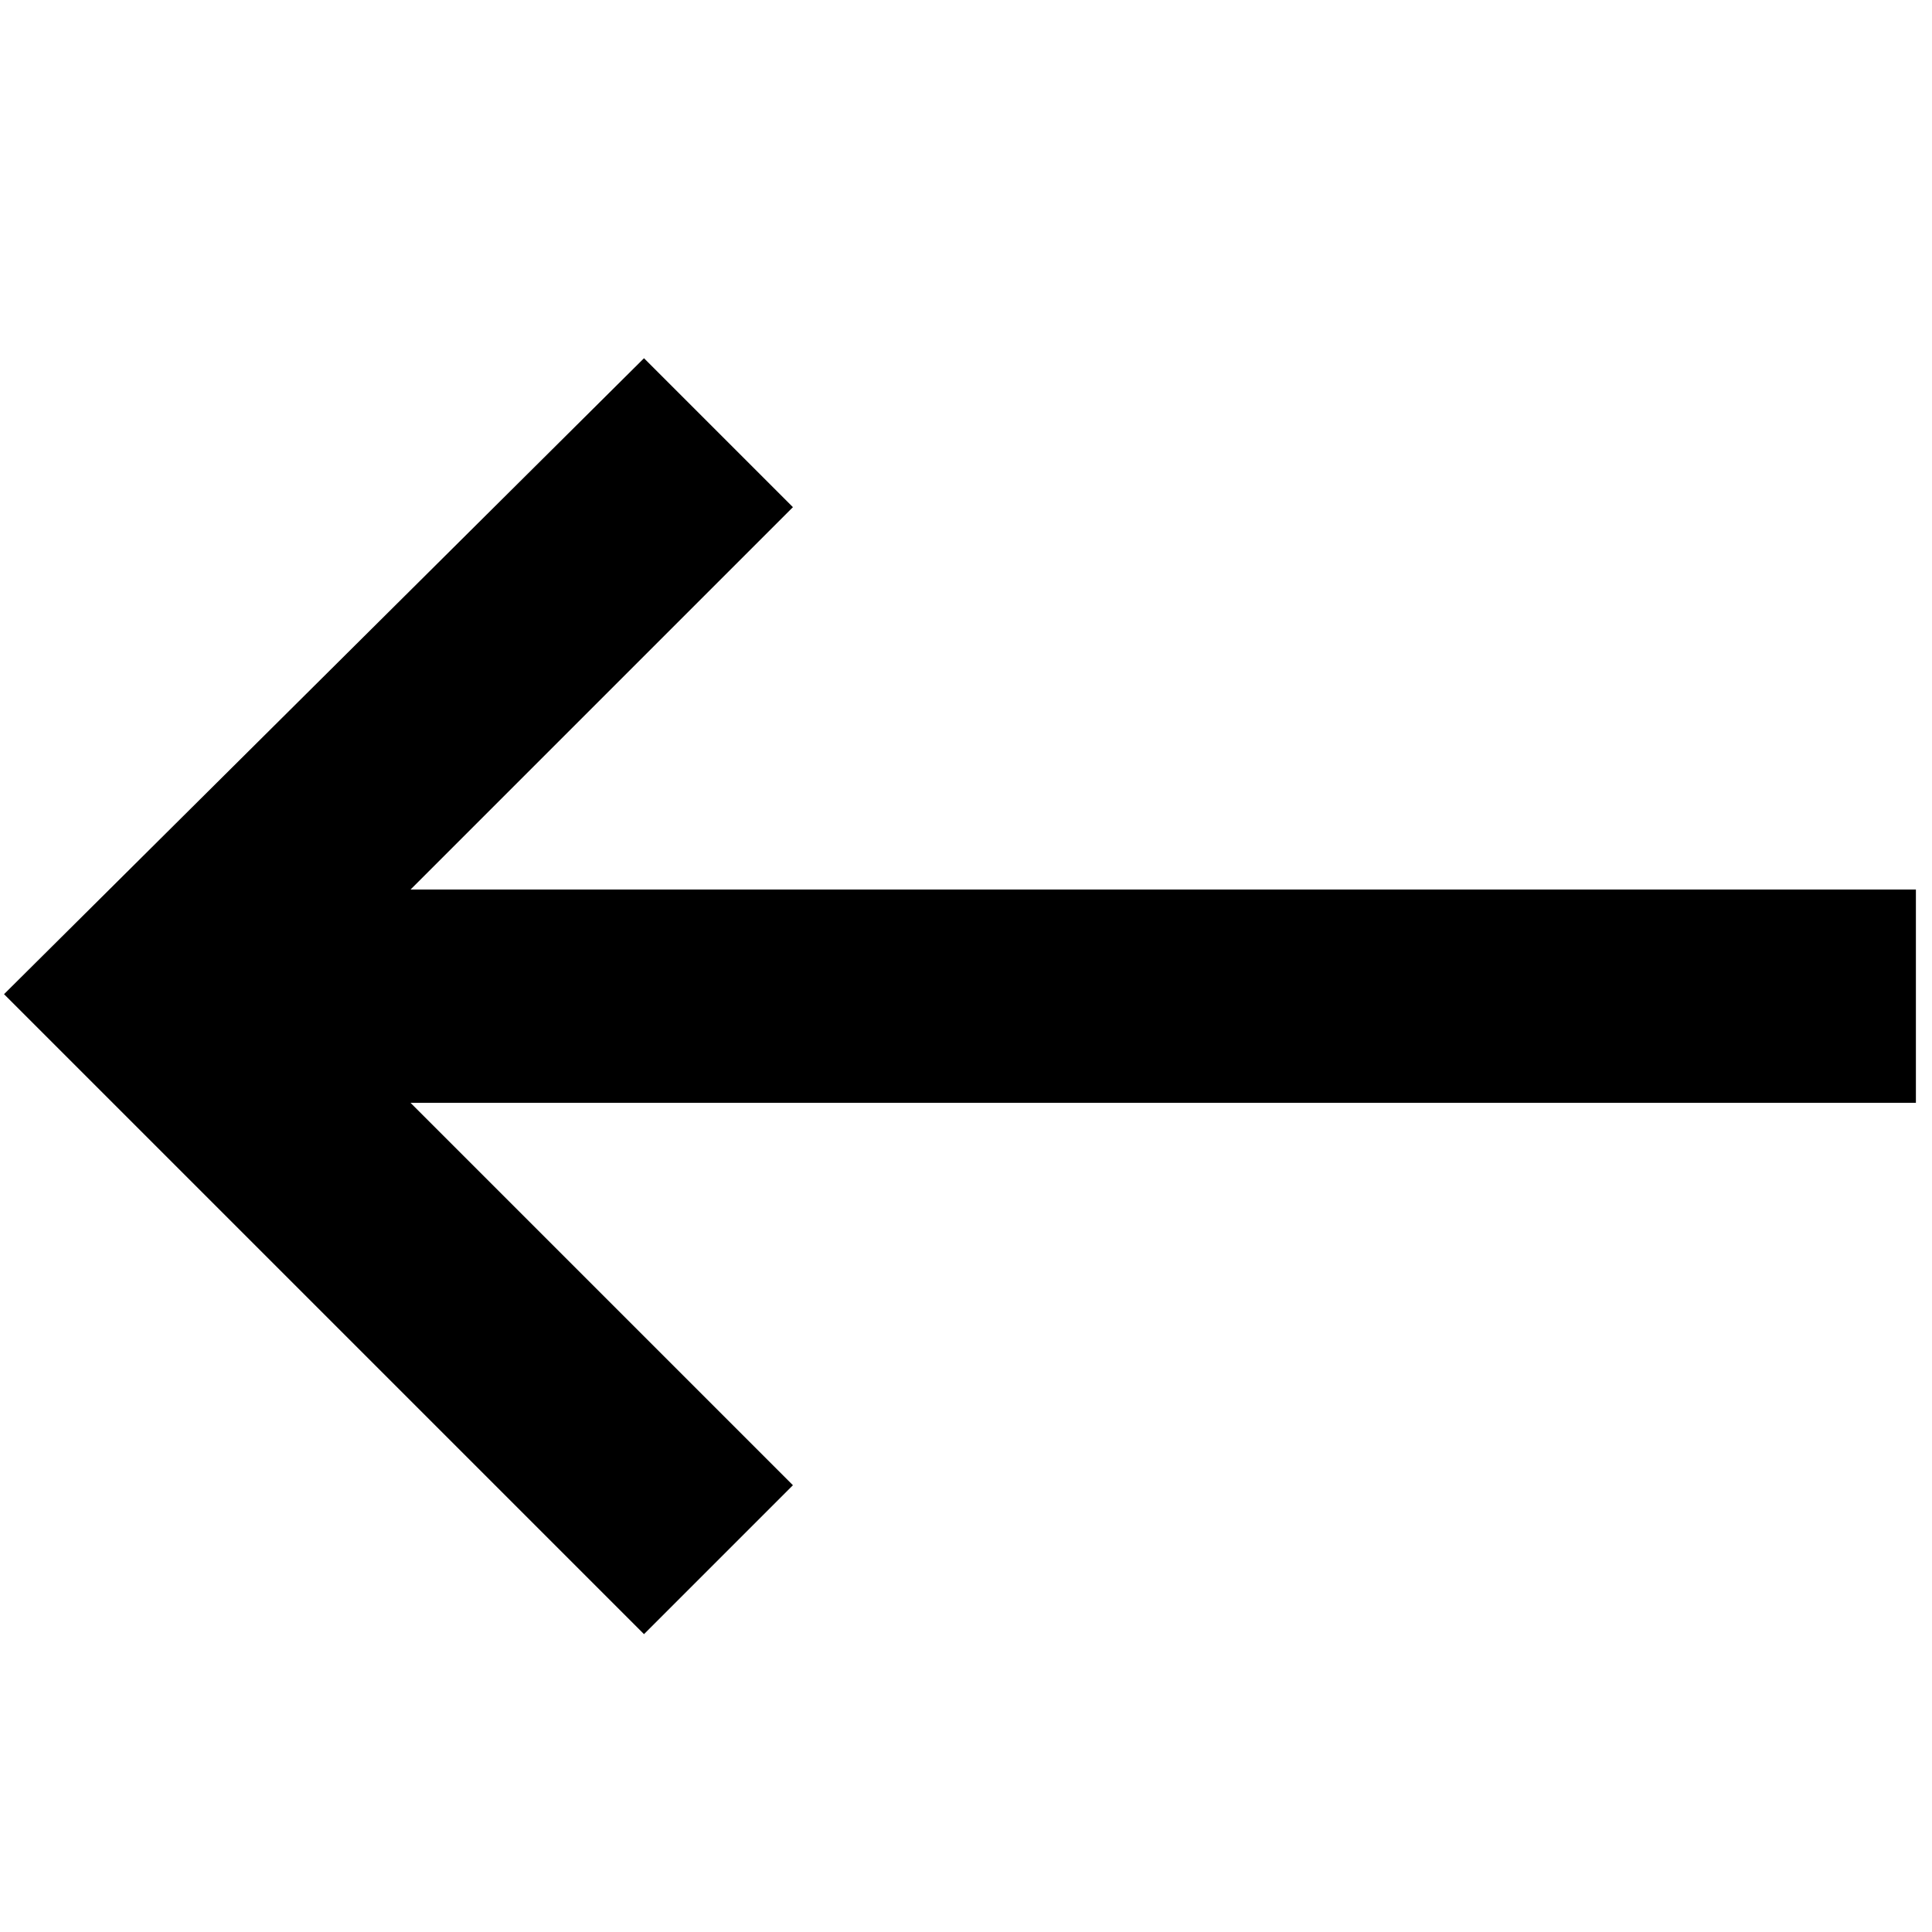
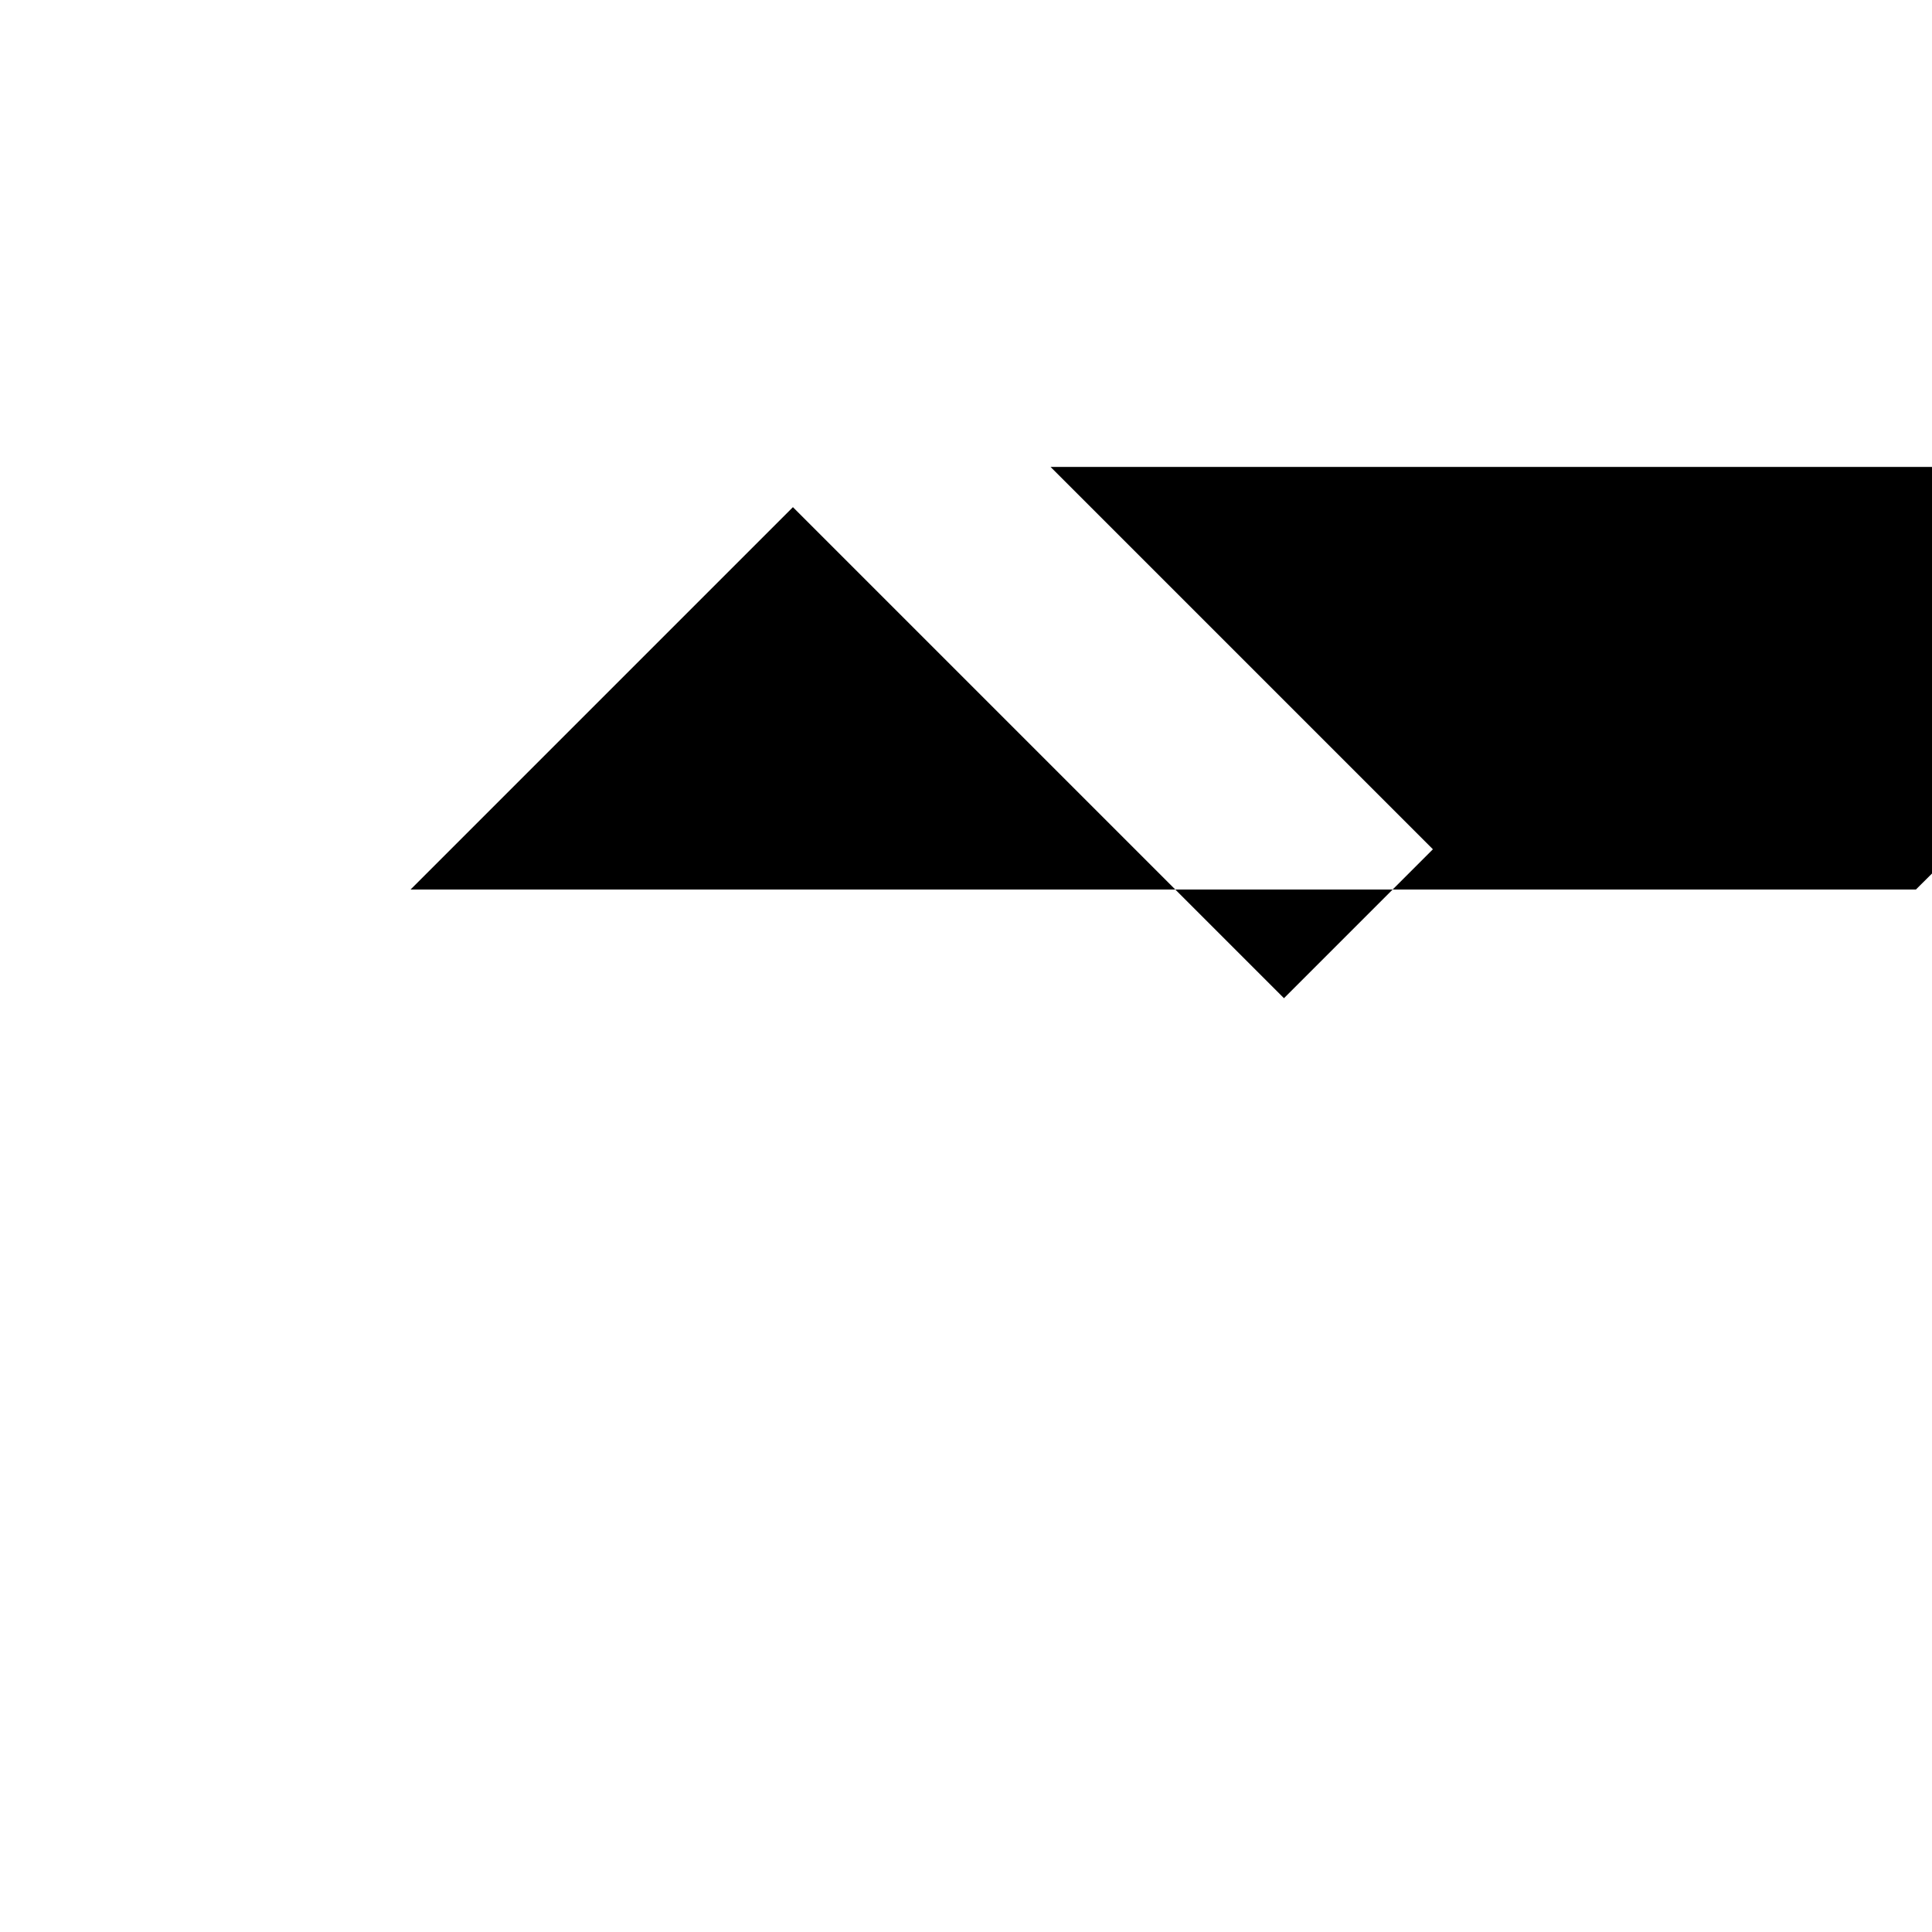
<svg xmlns="http://www.w3.org/2000/svg" id="Layer_1" version="1.1" viewBox="0 0 48 48">
-   <path d="M47.6,22.1H10.2l9.5-9.5-3.7-3.7L.1,24.7l15.9,15.9,3.7-3.7-9.5-9.5h37.4v-5.3Z" />
+   <path d="M47.6,22.1H10.2l9.5-9.5-3.7-3.7l15.9,15.9,3.7-3.7-9.5-9.5h37.4v-5.3Z" />
</svg>